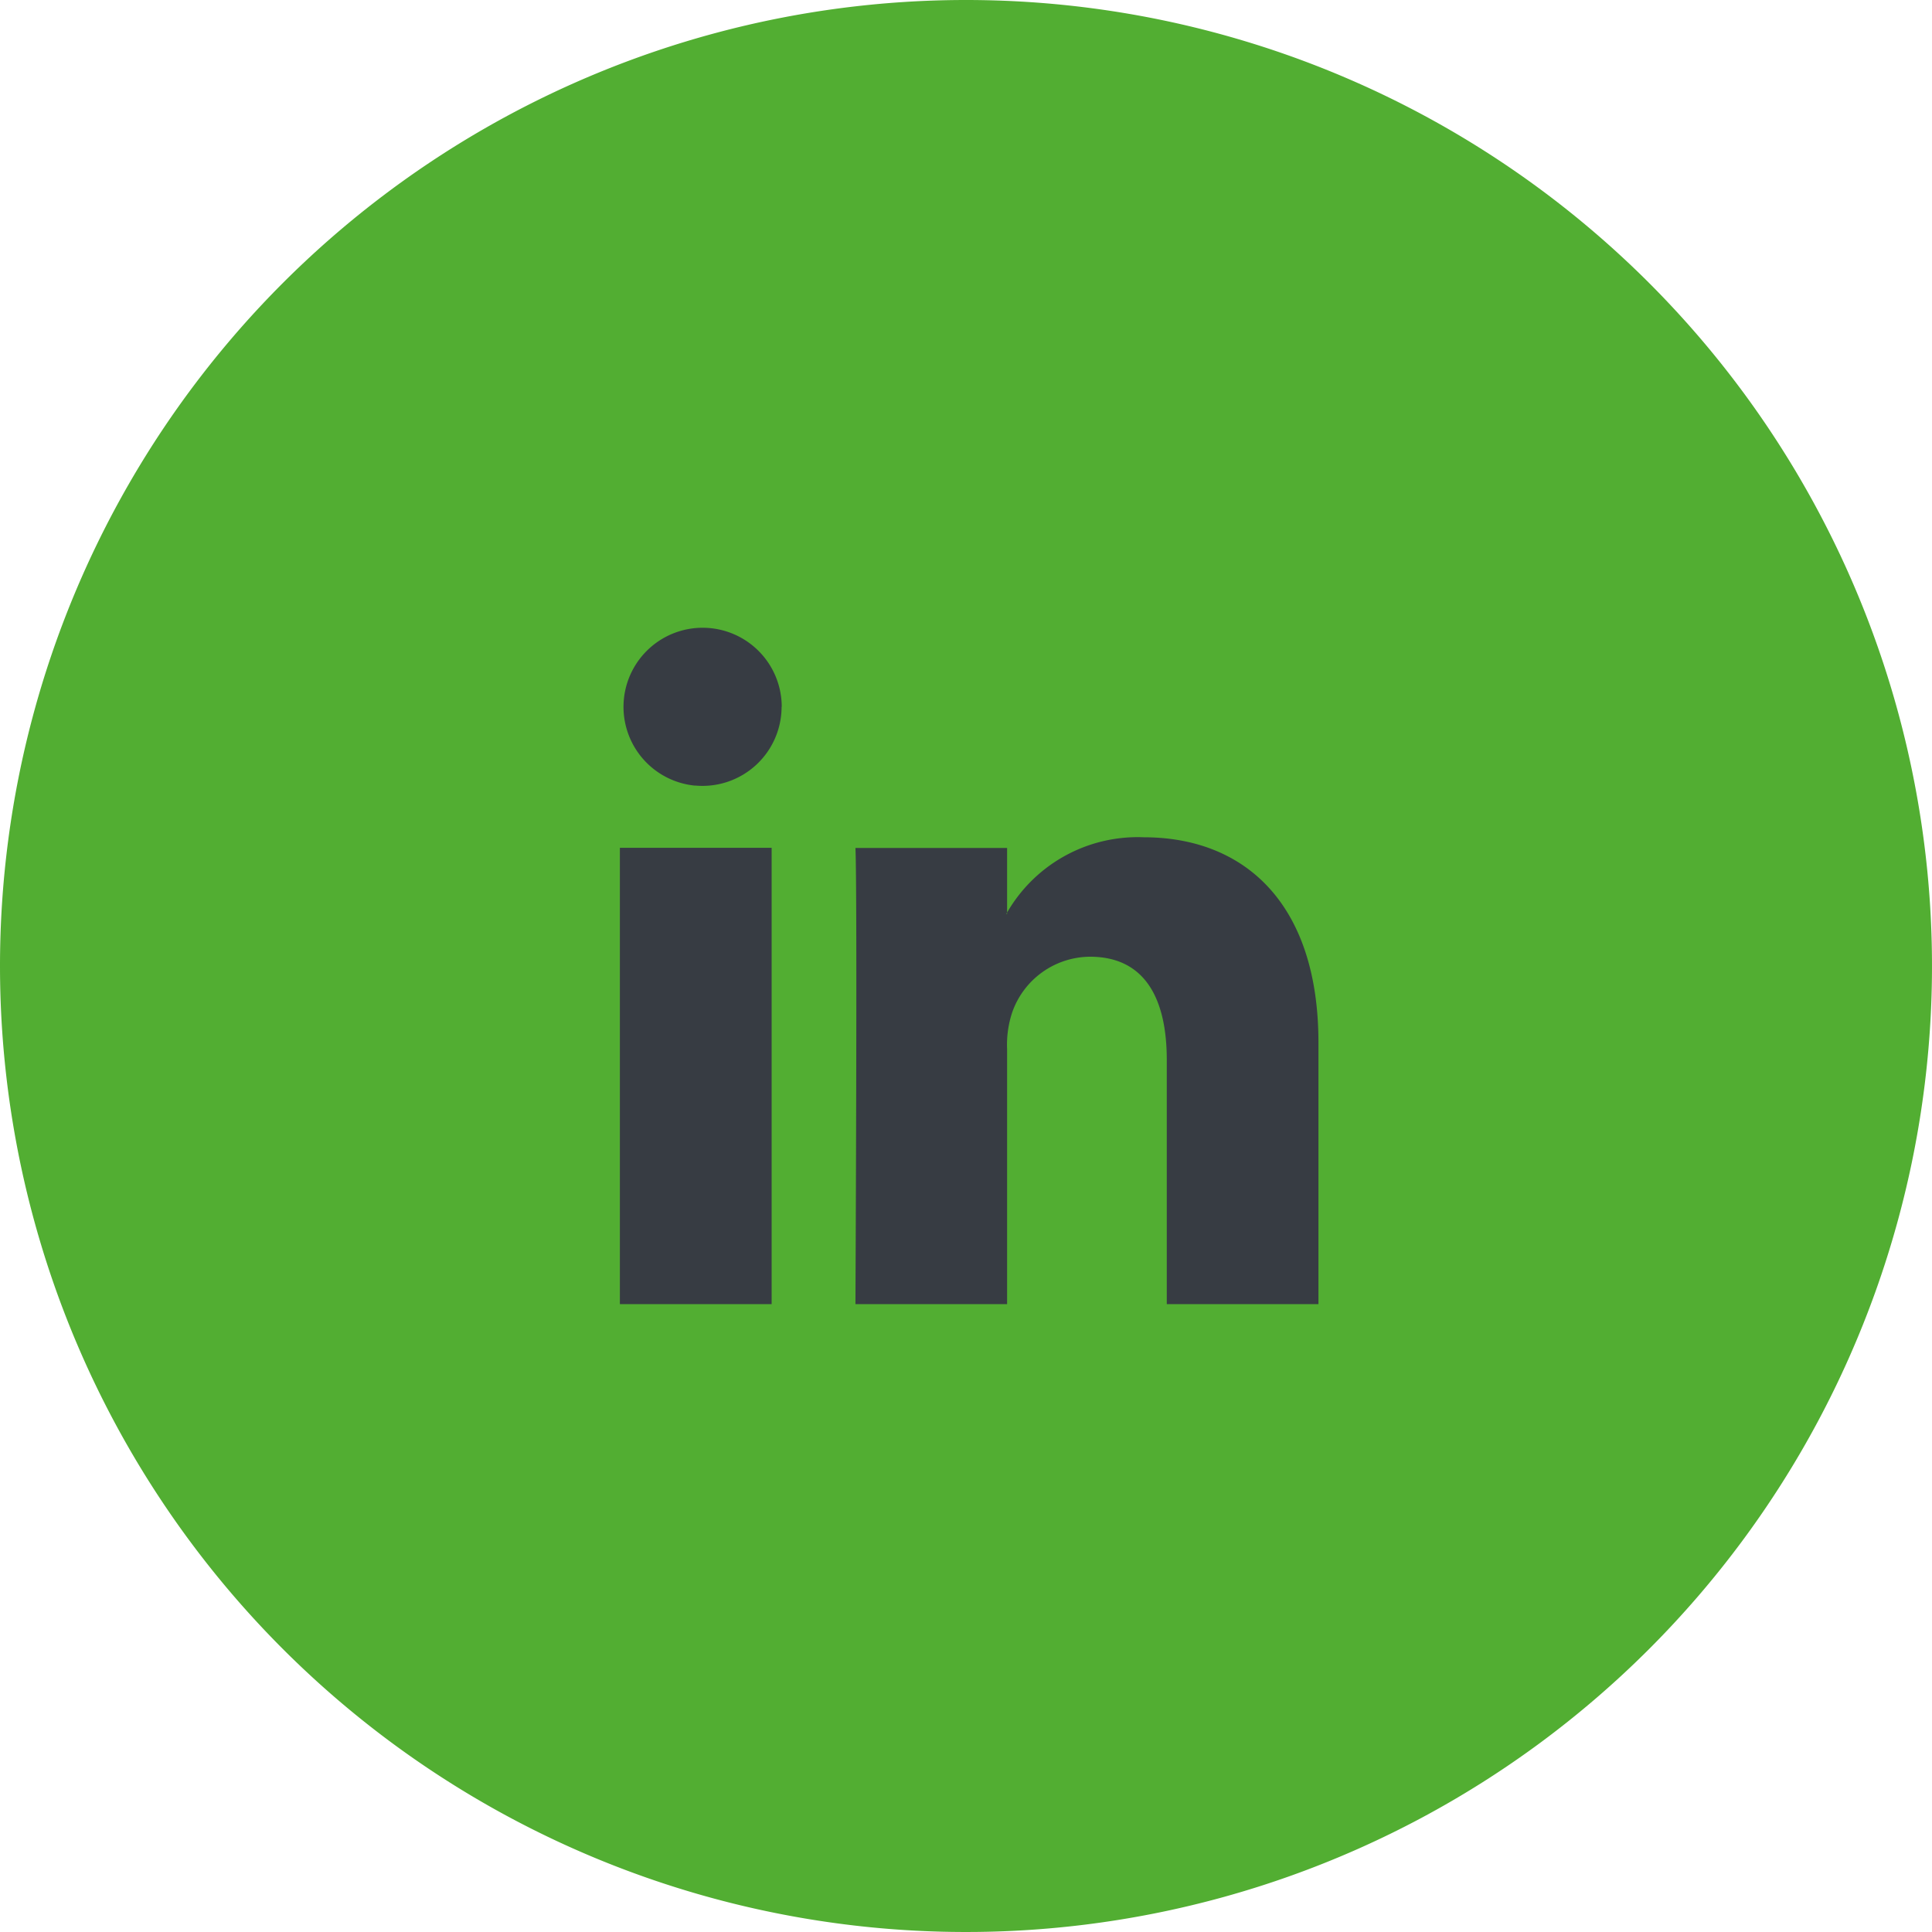
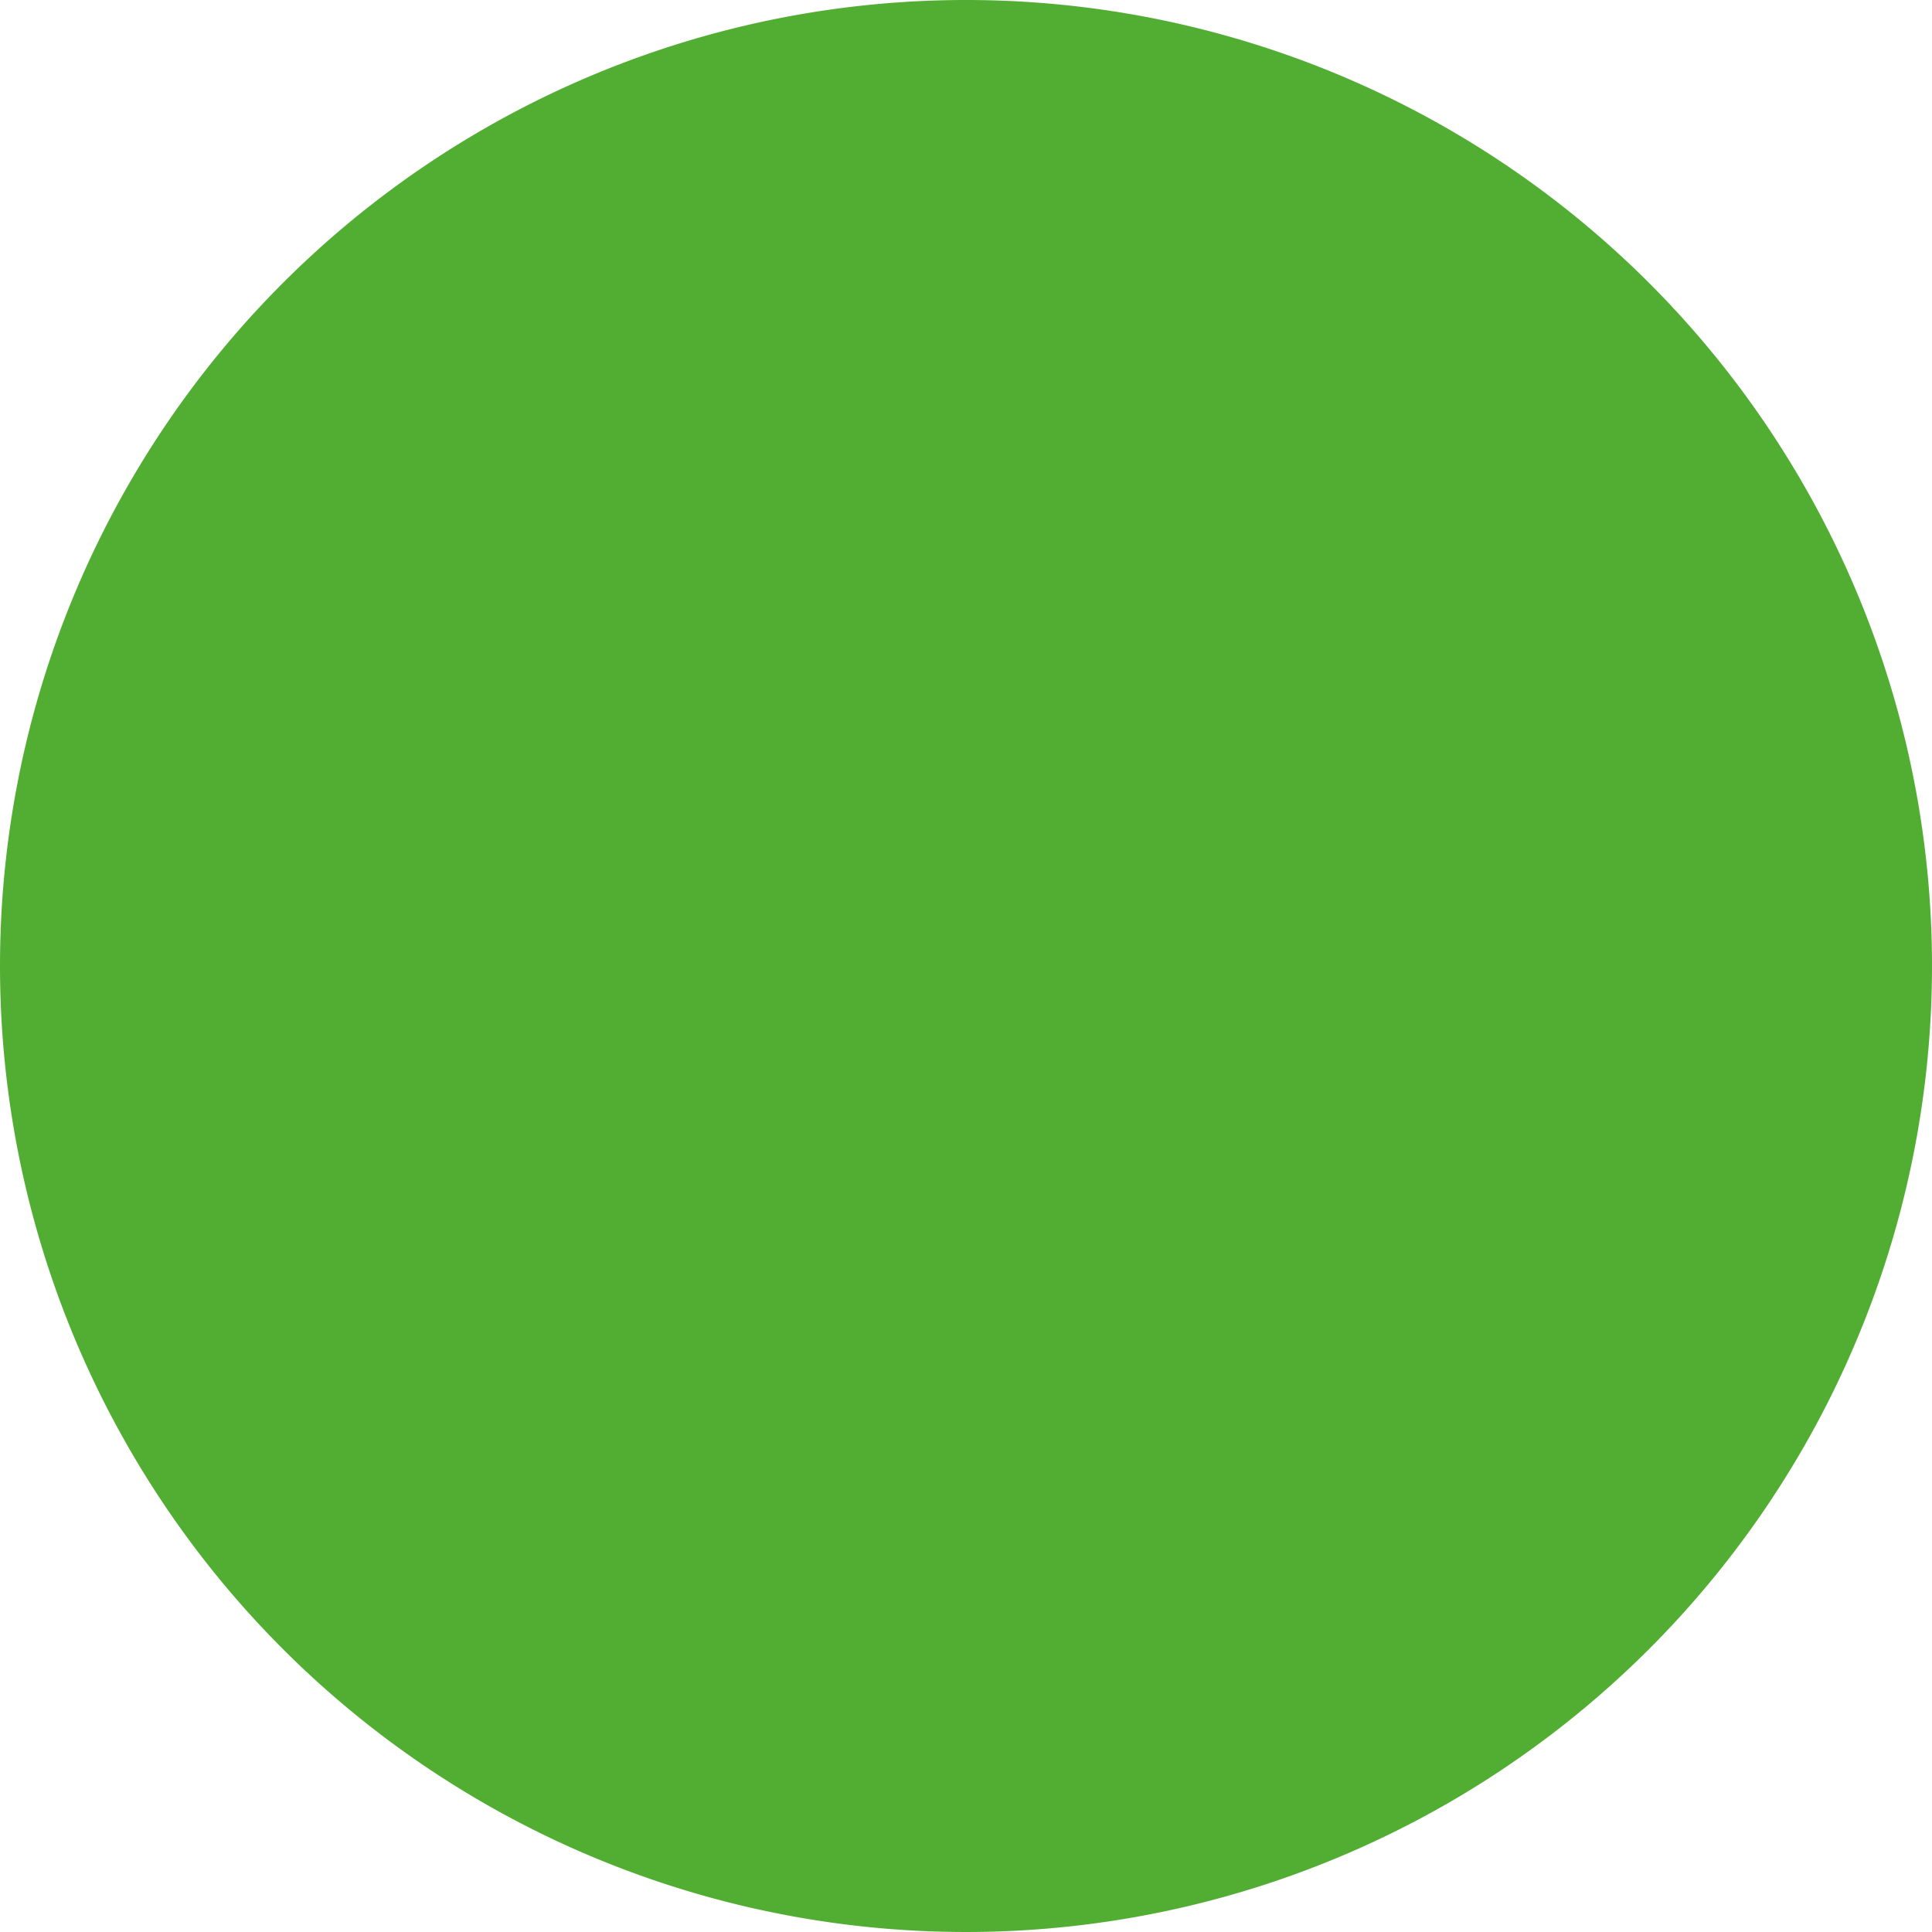
<svg xmlns="http://www.w3.org/2000/svg" width="40" height="40" viewBox="0 0 40 40">
  <g id="Group_438" data-name="Group 438" transform="translate(-256.568 -2016)">
    <path id="Heart" d="M2493.349,3896a20,20,0,1,1-20,20A20,20,0,0,1,2493.349,3896Z" transform="translate(-2216.781 -1880)" fill="#52AE32" />
    <g id="Group_188" data-name="Group 188" transform="translate(78.219 1837)">
-       <path id="Path_4314" data-name="Path 4314" d="M194.531,193.632a1.638,1.638,0,0,1-1.777,1.633h-.02a1.638,1.638,0,1,1,1.8-1.633ZM191.183,206h3.142v-9.447h-3.142Zm10.847-9.665a3.12,3.12,0,0,0-2.83,1.558v.029h-.02a.09.09,0,0,0,.02-.029v-1.337h-3.14c.042.883,0,9.444,0,9.444h3.14v-5.277a2.117,2.117,0,0,1,.106-.764,1.718,1.718,0,0,1,1.61-1.151c1.138,0,1.59.868,1.59,2.137V206h3.14v-5.415c0-2.9-1.549-4.25-3.615-4.25Zm0,0" fill="#373c43" />
-     </g>
+       </g>
  </g>
</svg>